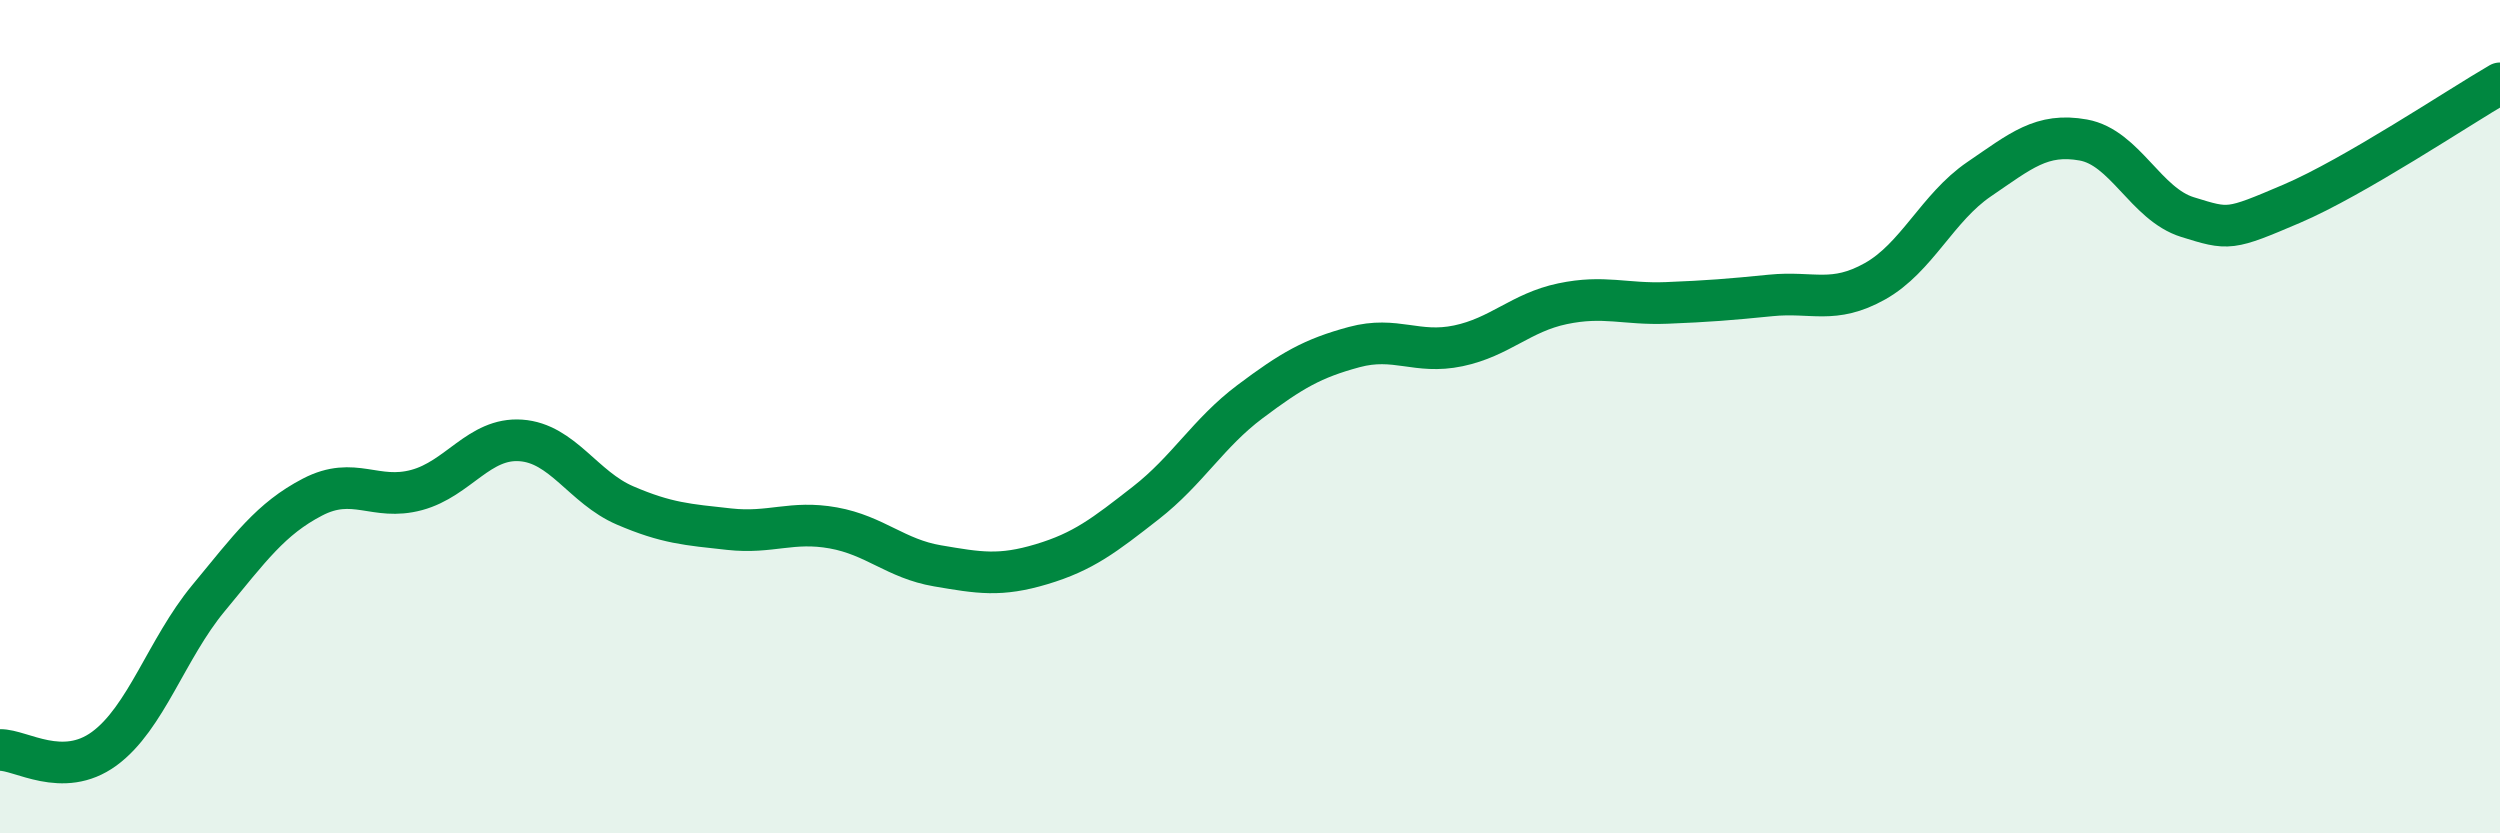
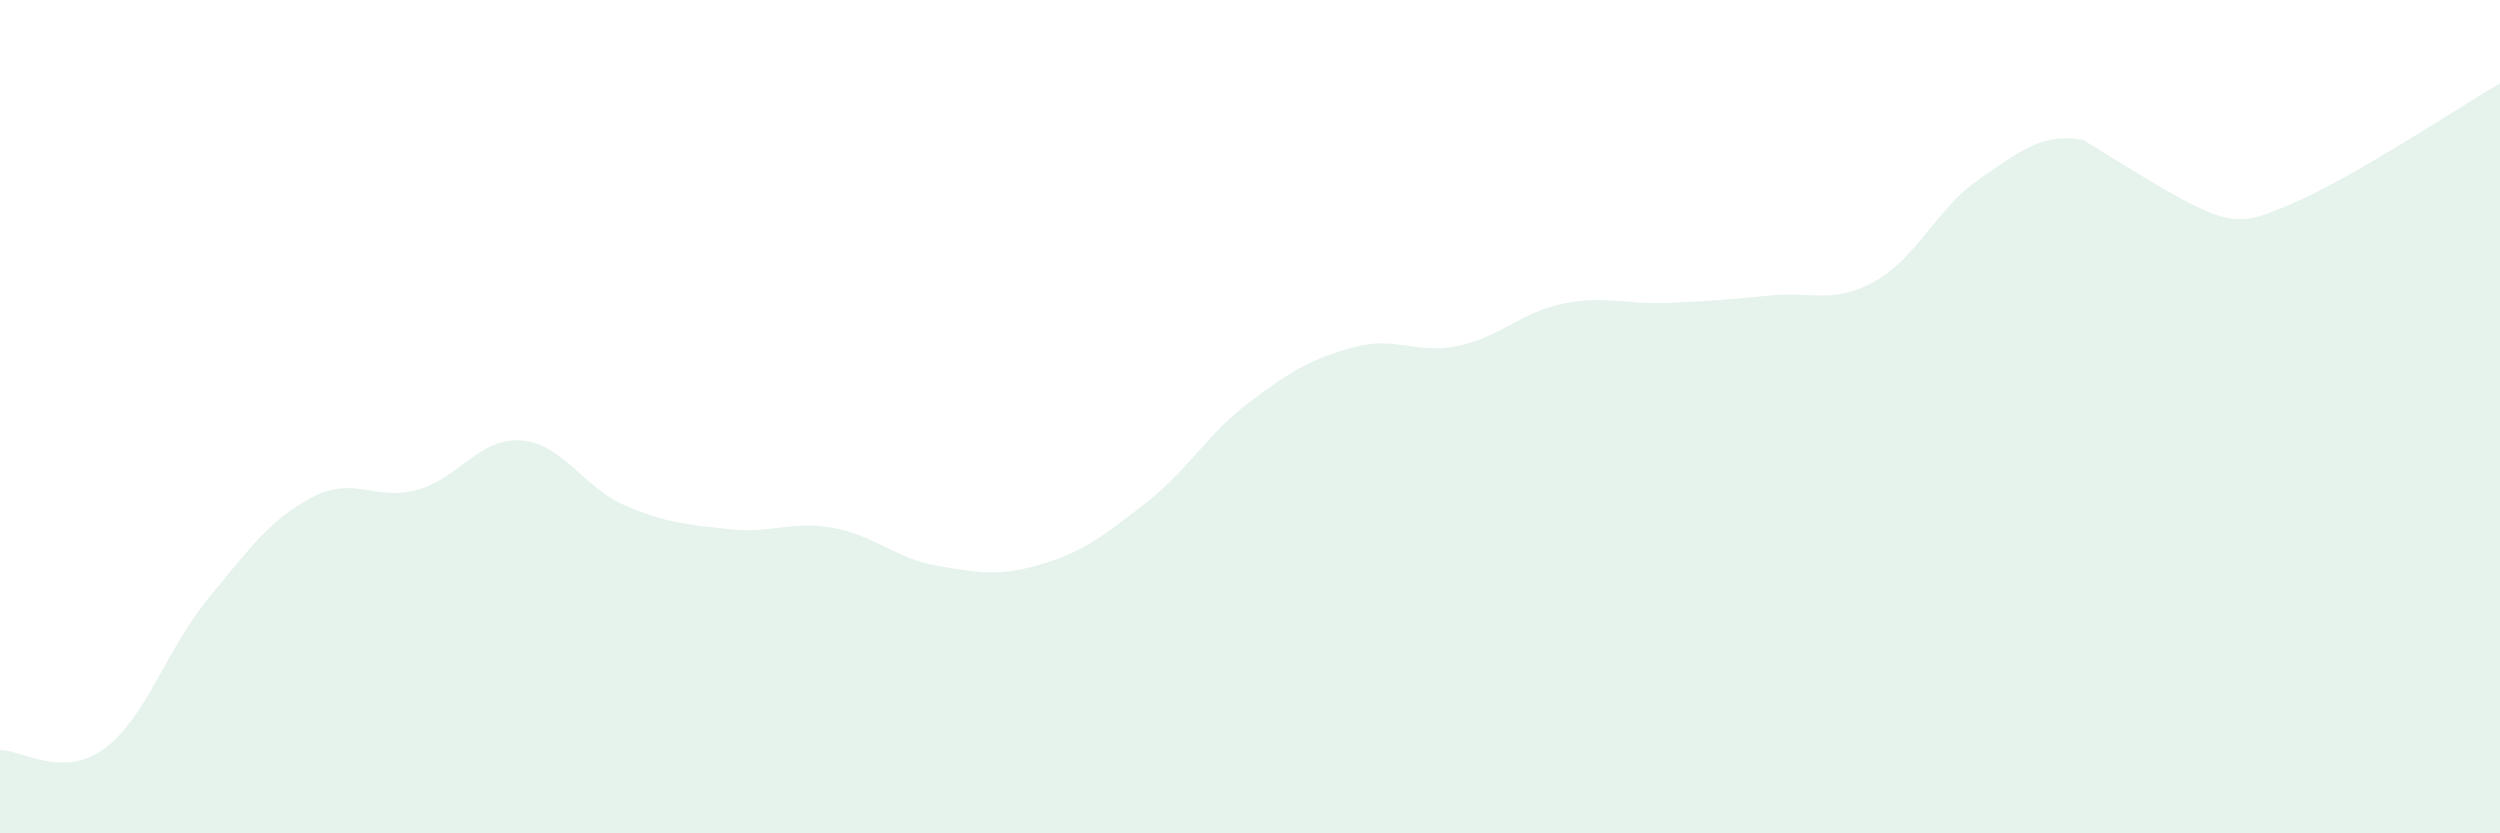
<svg xmlns="http://www.w3.org/2000/svg" width="60" height="20" viewBox="0 0 60 20">
-   <path d="M 0,18 C 0.5,17.99 1.5,18.7 2.5,17.97 C 3.5,17.24 4,15.57 5,14.36 C 6,13.15 6.5,12.45 7.5,11.93 C 8.5,11.41 9,12.03 10,11.76 C 11,11.49 11.5,10.5 12.5,10.57 C 13.5,10.64 14,11.7 15,12.13 C 16,12.56 16.5,12.59 17.5,12.7 C 18.5,12.81 19,12.49 20,12.67 C 21,12.85 21.5,13.41 22.5,13.58 C 23.5,13.75 24,13.84 25,13.54 C 26,13.24 26.5,12.85 27.5,12.07 C 28.5,11.29 29,10.39 30,9.64 C 31,8.89 31.5,8.6 32.5,8.33 C 33.5,8.06 34,8.51 35,8.3 C 36,8.09 36.5,7.5 37.5,7.29 C 38.5,7.08 39,7.31 40,7.27 C 41,7.23 41.5,7.19 42.5,7.09 C 43.5,6.99 44,7.31 45,6.75 C 46,6.19 46.5,4.98 47.5,4.3 C 48.5,3.62 49,3.18 50,3.36 C 51,3.54 51.5,4.9 52.5,5.21 C 53.5,5.52 53.5,5.53 55,4.89 C 56.5,4.25 59,2.58 60,2L60 20L0 20Z" fill="#008740" opacity="0.1" stroke-linecap="round" stroke-linejoin="round" />
-   <path d="M 0,18 C 0.5,17.99 1.5,18.7 2.5,17.97 C 3.5,17.24 4,15.57 5,14.36 C 6,13.15 6.5,12.45 7.5,11.93 C 8.5,11.41 9,12.03 10,11.76 C 11,11.49 11.5,10.5 12.5,10.57 C 13.5,10.64 14,11.7 15,12.13 C 16,12.56 16.5,12.59 17.5,12.7 C 18.5,12.81 19,12.49 20,12.67 C 21,12.85 21.5,13.41 22.5,13.58 C 23.5,13.75 24,13.84 25,13.54 C 26,13.24 26.5,12.85 27.5,12.07 C 28.5,11.29 29,10.39 30,9.64 C 31,8.89 31.5,8.6 32.5,8.33 C 33.5,8.06 34,8.51 35,8.3 C 36,8.09 36.5,7.5 37.5,7.29 C 38.5,7.08 39,7.31 40,7.27 C 41,7.23 41.5,7.19 42.5,7.09 C 43.5,6.99 44,7.31 45,6.75 C 46,6.19 46.5,4.98 47.5,4.3 C 48.5,3.62 49,3.18 50,3.36 C 51,3.54 51.5,4.9 52.5,5.21 C 53.5,5.52 53.5,5.53 55,4.89 C 56.5,4.25 59,2.58 60,2" stroke="#008740" stroke-width="1" fill="none" stroke-linecap="round" stroke-linejoin="round" />
+   <path d="M 0,18 C 0.5,17.99 1.5,18.7 2.5,17.97 C 3.5,17.24 4,15.57 5,14.36 C 6,13.15 6.5,12.45 7.5,11.93 C 8.5,11.41 9,12.03 10,11.76 C 11,11.49 11.5,10.5 12.5,10.57 C 13.5,10.64 14,11.7 15,12.13 C 16,12.56 16.5,12.59 17.5,12.7 C 18.5,12.81 19,12.49 20,12.67 C 21,12.85 21.5,13.41 22.5,13.58 C 23.5,13.75 24,13.84 25,13.54 C 26,13.24 26.5,12.85 27.5,12.07 C 28.5,11.29 29,10.39 30,9.64 C 31,8.89 31.5,8.6 32.5,8.33 C 33.5,8.06 34,8.51 35,8.3 C 36,8.09 36.5,7.5 37.5,7.29 C 38.5,7.08 39,7.31 40,7.27 C 41,7.23 41.5,7.19 42.5,7.09 C 43.5,6.99 44,7.31 45,6.75 C 46,6.19 46.5,4.98 47.5,4.3 C 48.5,3.62 49,3.18 50,3.36 C 53.5,5.52 53.5,5.53 55,4.89 C 56.5,4.25 59,2.58 60,2L60 20L0 20Z" fill="#008740" opacity="0.1" stroke-linecap="round" stroke-linejoin="round" />
</svg>